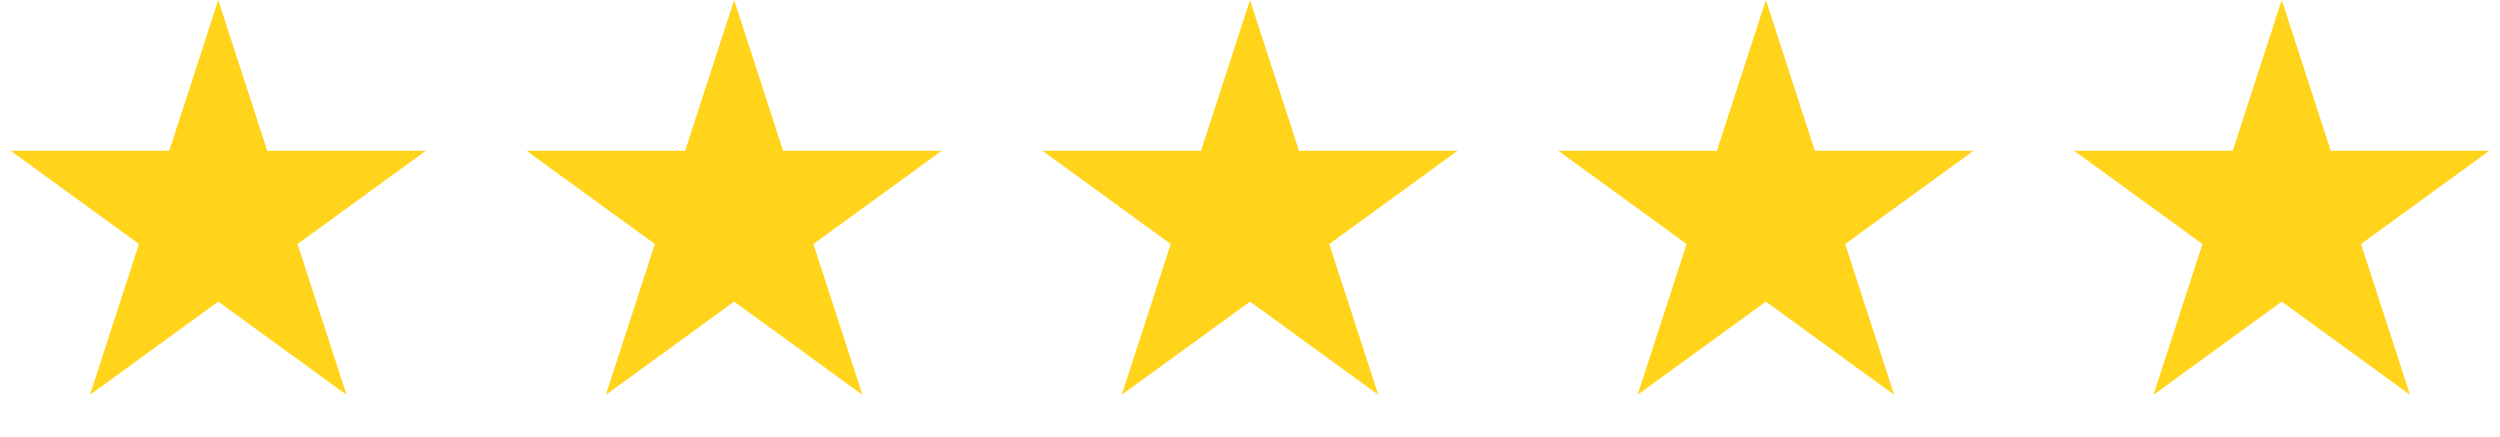
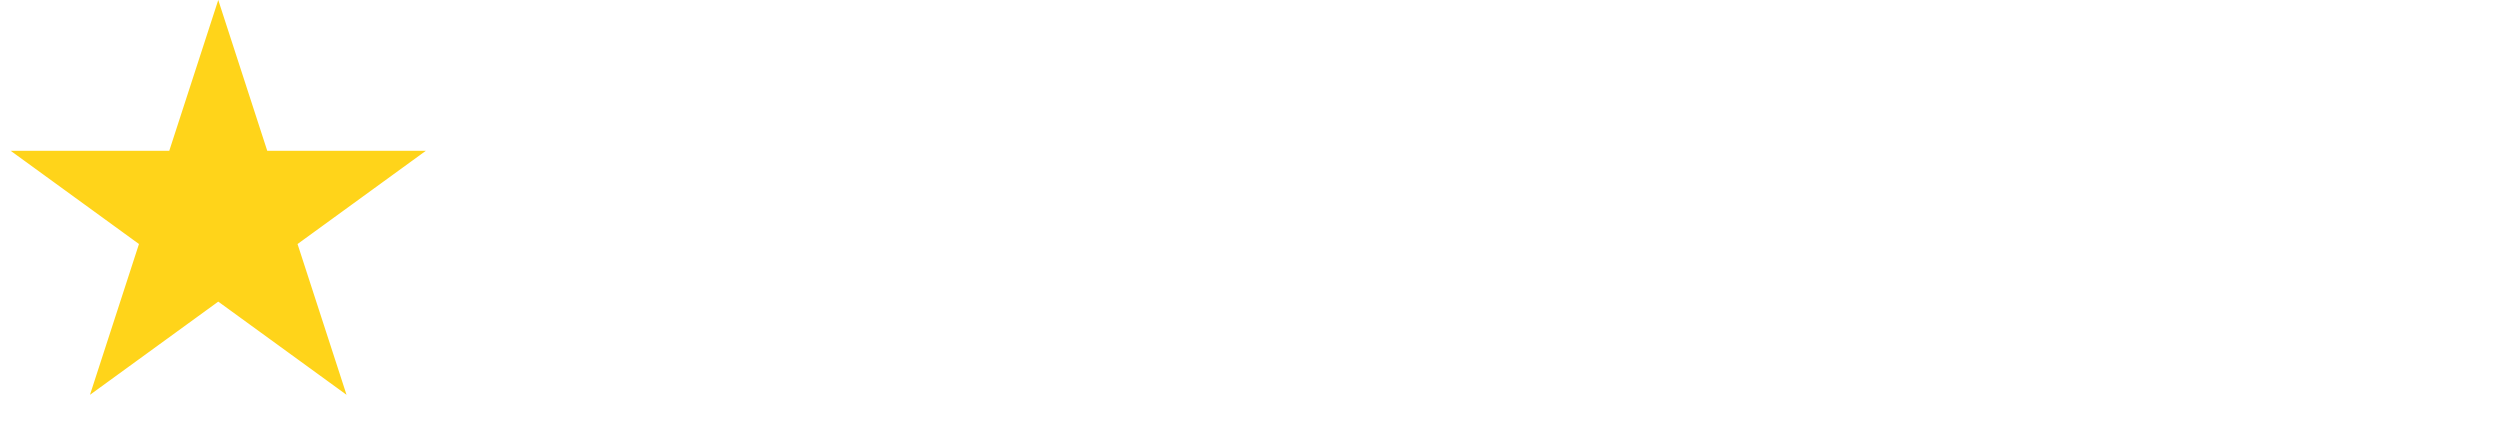
<svg xmlns="http://www.w3.org/2000/svg" width="252" height="44" viewBox="0 0 252 44" fill="none">
  <path d="M22 0L26.939 15.202H42.923L29.992 24.597L34.931 39.798L22 30.403L9.069 39.798L14.008 24.597L1.077 15.202H17.061L22 0Z" fill="#FFD41A" />
-   <path d="M74 0L78.939 15.202H94.923L81.992 24.597L86.931 39.798L74 30.403L61.069 39.798L66.008 24.597L53.077 15.202H69.061L74 0Z" fill="#FFD41A" />
-   <path d="M126 0L130.939 15.202H146.923L133.992 24.597L138.931 39.798L126 30.403L113.069 39.798L118.008 24.597L105.077 15.202H121.061L126 0Z" fill="#FFD41A" />
-   <path d="M178 0L182.939 15.202H198.923L185.992 24.597L190.931 39.798L178 30.403L165.069 39.798L170.008 24.597L157.077 15.202H173.061L178 0Z" fill="#FFD41A" />
-   <path d="M230 0L234.939 15.202H250.923L237.992 24.597L242.931 39.798L230 30.403L217.069 39.798L222.008 24.597L209.077 15.202H225.061L230 0Z" fill="#FFD41A" />
</svg>